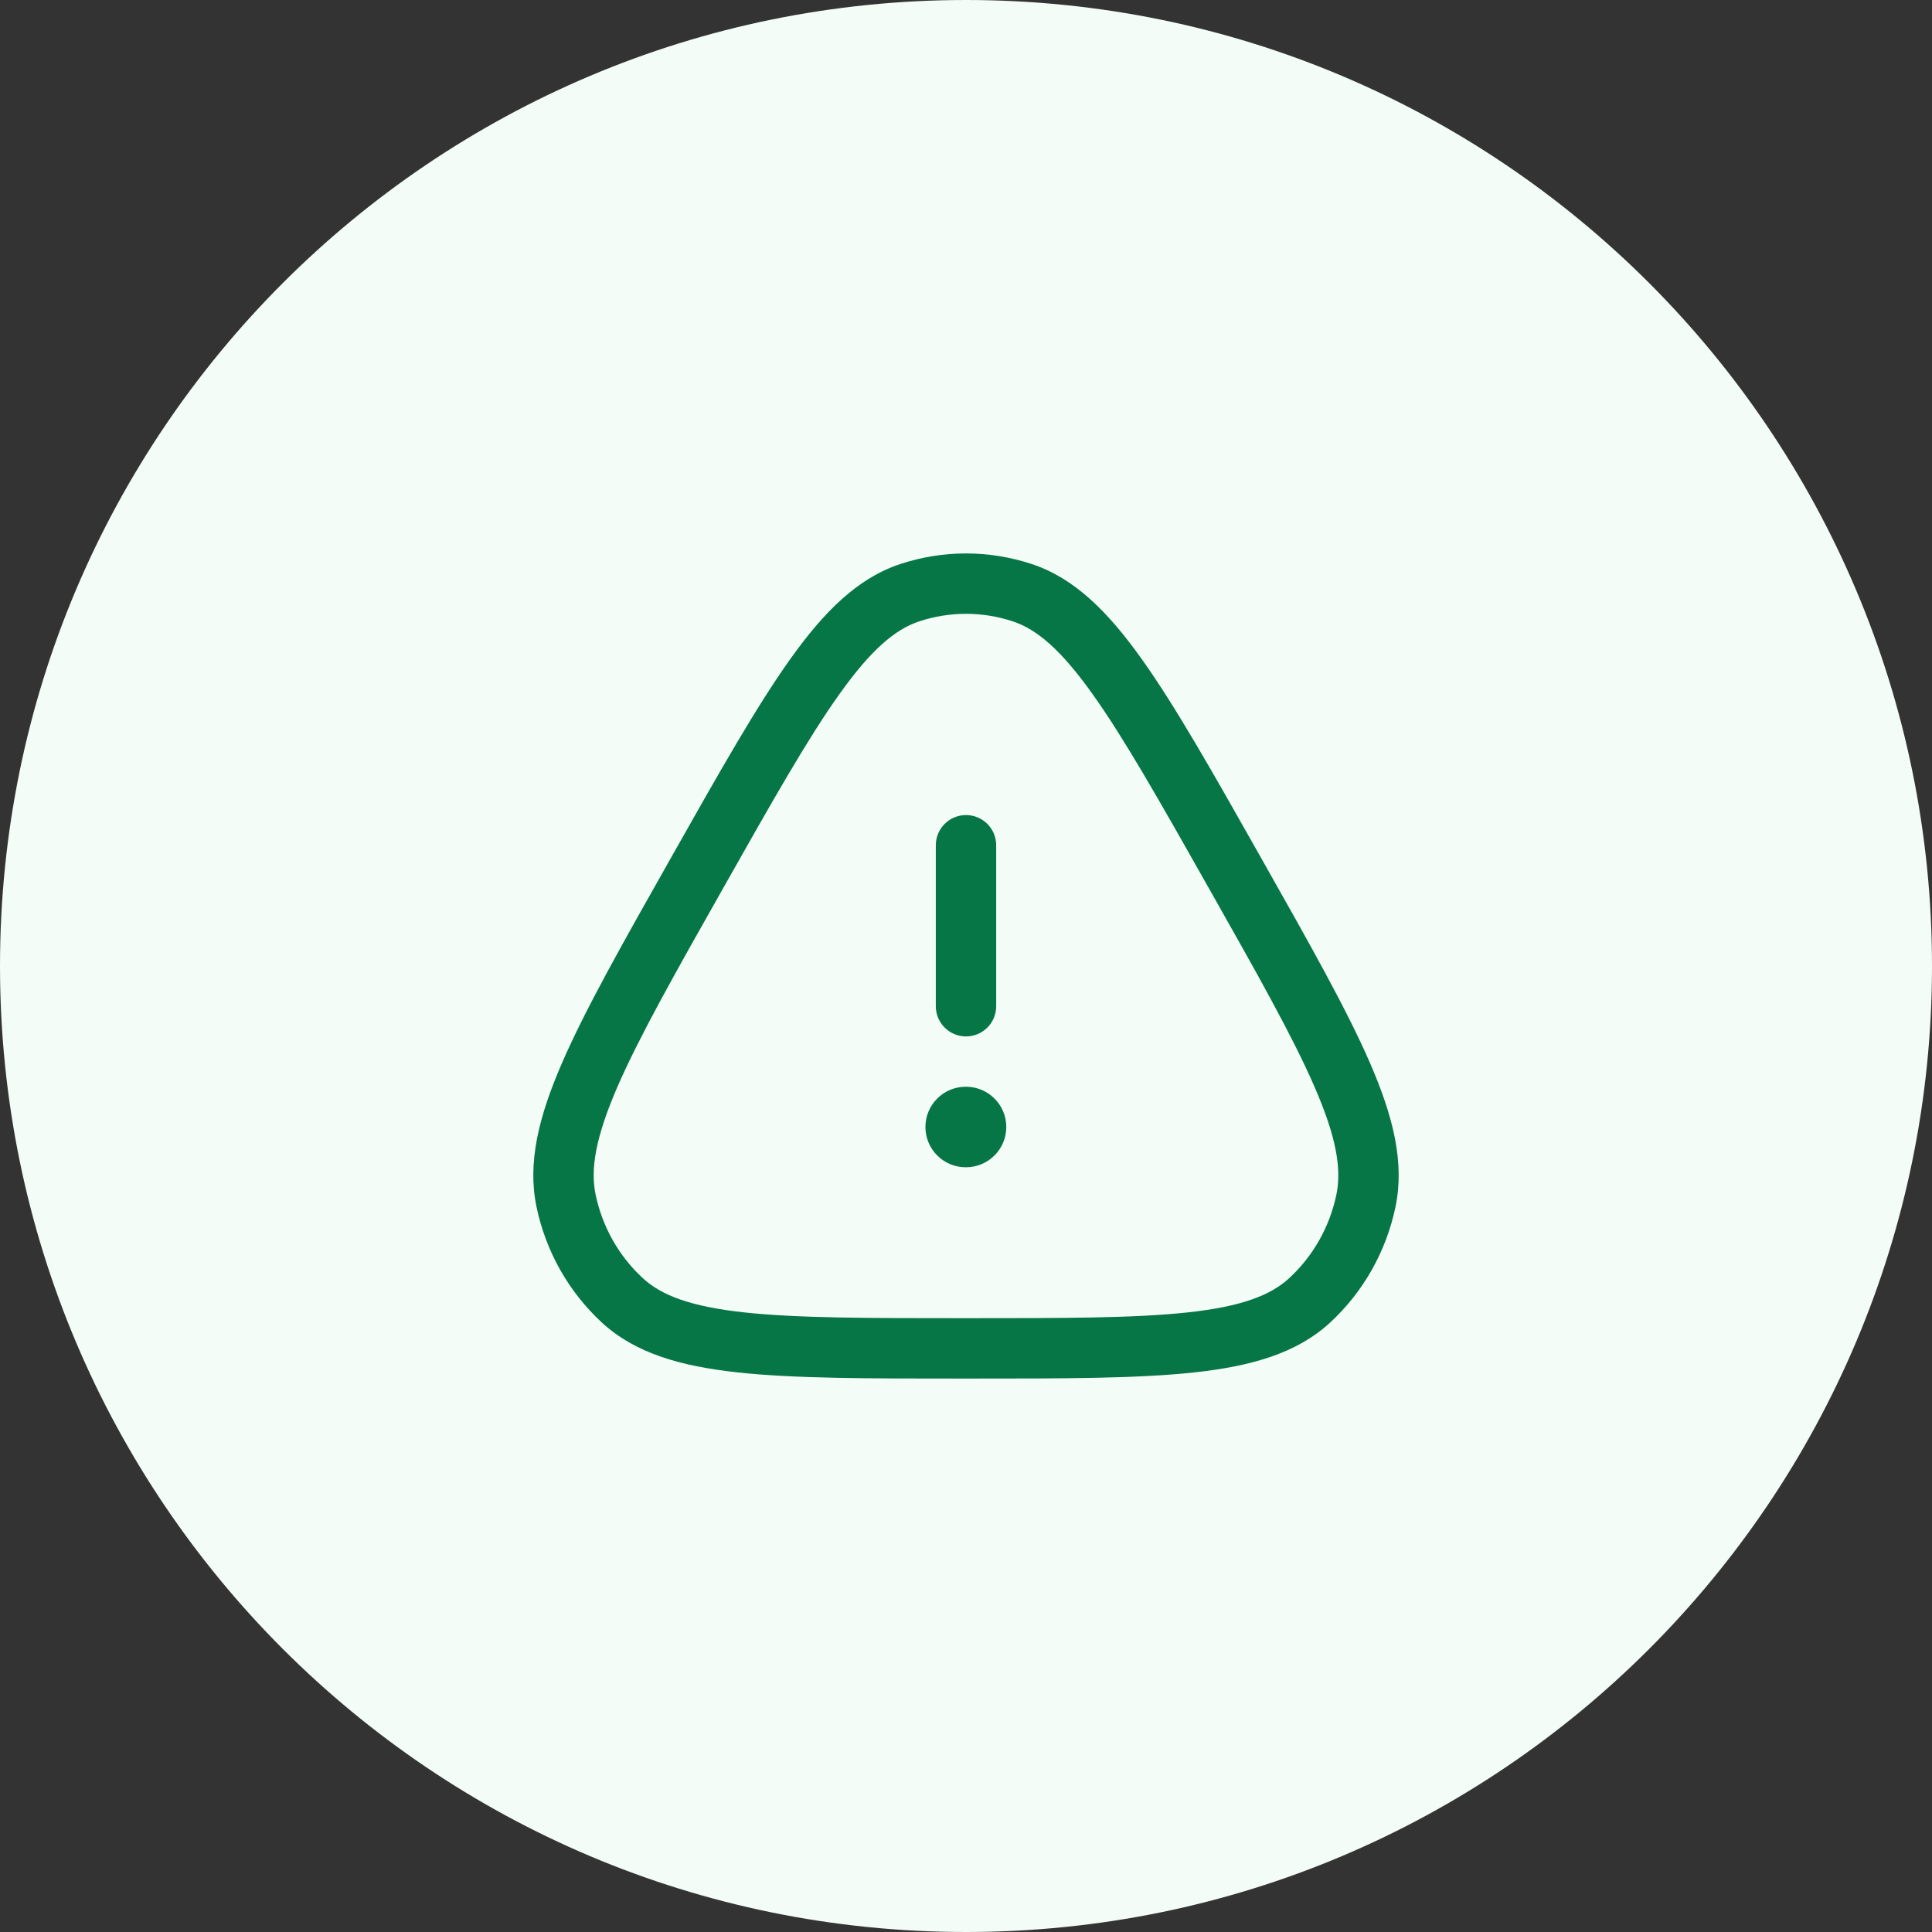
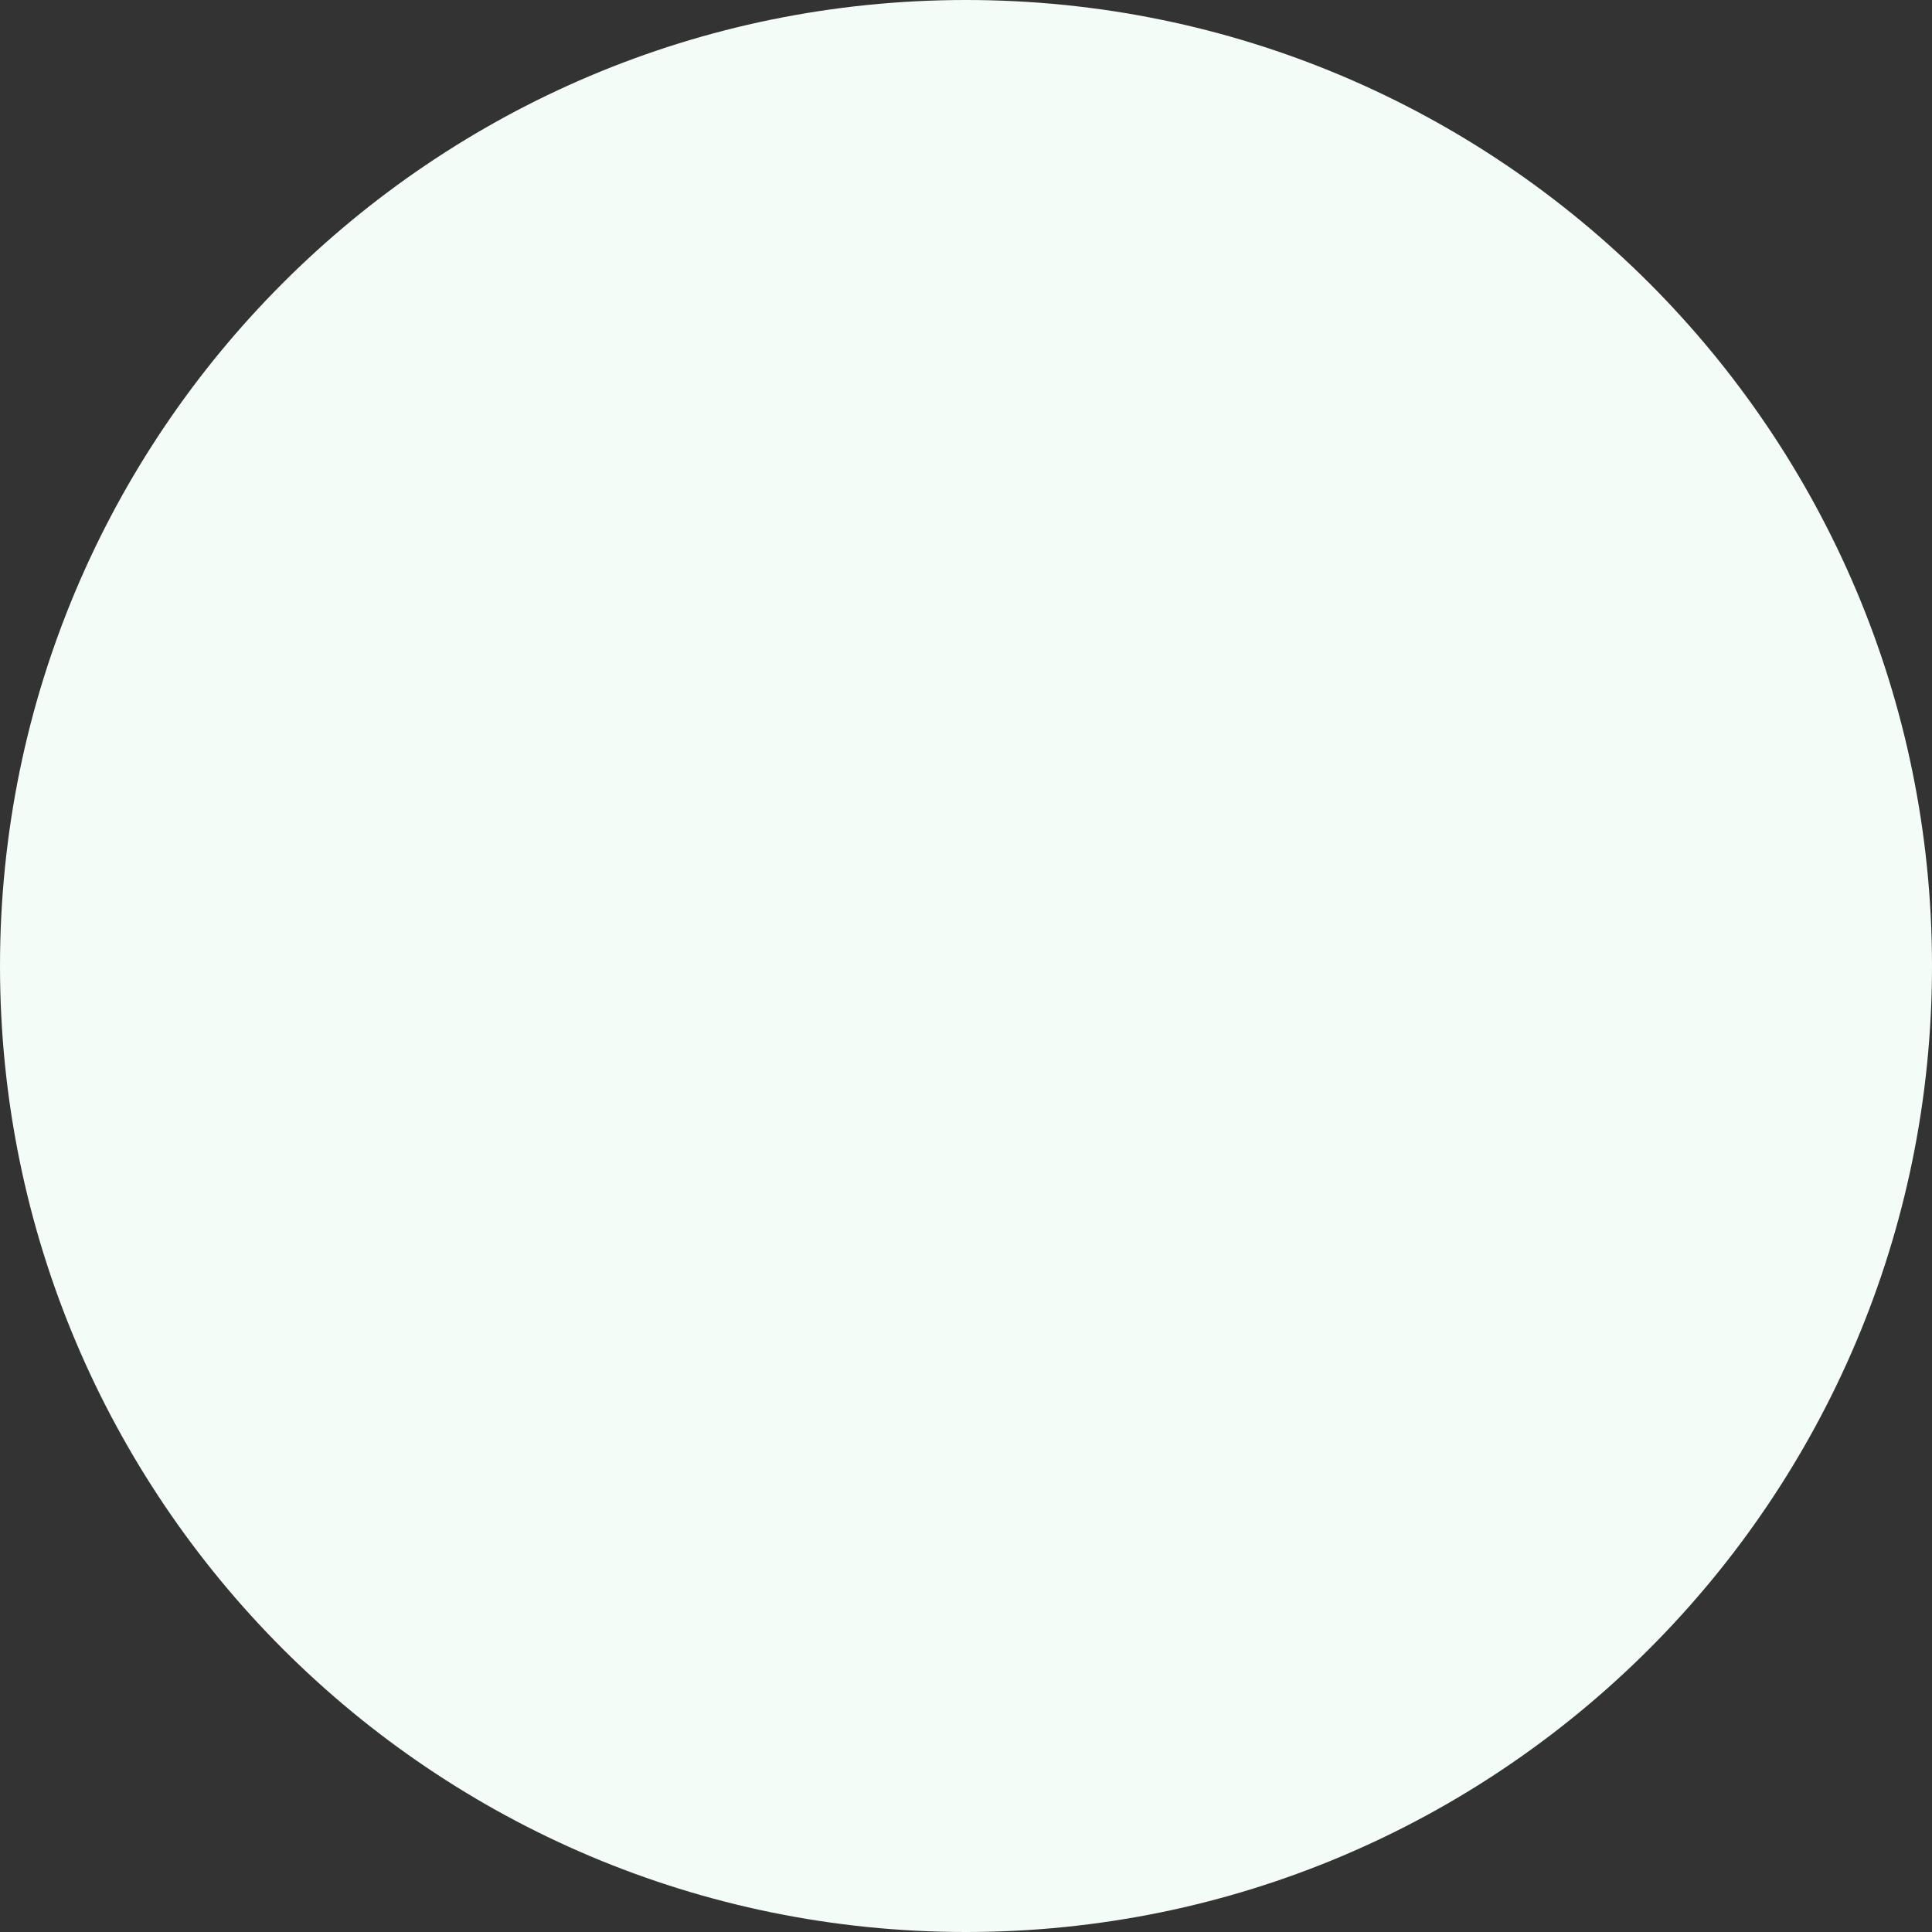
<svg xmlns="http://www.w3.org/2000/svg" width="48" height="48" viewBox="0 0 48 48" fill="none">
  <rect x="0" y="0" width="48" height="48" fill="#333333" stroke="none" />
  <path d="M0 24C0 10.745 10.745 0 24 0V0C37.255 0 48 10.745 48 24V24C48 37.255 37.255 48 24 48V48C10.745 48 0 37.255 0 24V24Z" fill="#F3FCF6" />
-   <path d="M22.992 28C22.992 27.448 23.44 27 23.992 27H24.001C24.553 27 25.001 27.448 25.001 28C25.001 28.552 24.553 29 24.001 29H23.992C23.44 29 22.992 28.552 22.992 28Z" fill="#067647" />
-   <path d="M23.25 25C23.25 25.414 23.586 25.75 24 25.75C24.414 25.75 24.75 25.414 24.75 25V21C24.75 20.586 24.414 20.25 24 20.25C23.586 20.25 23.25 20.586 23.25 21V25Z" fill="#067647" />
-   <path fill-rule="evenodd" clip-rule="evenodd" d="M22.362 14.015C23.426 13.662 24.574 13.662 25.638 14.015C26.698 14.367 27.53 15.201 28.366 16.374C29.2 17.543 30.121 19.172 31.308 21.273L31.354 21.355C32.542 23.456 33.462 25.085 34.036 26.407C34.613 27.734 34.9 28.881 34.671 29.982C34.44 31.091 33.871 32.099 33.043 32.862C32.216 33.622 31.091 33.943 29.674 34.097C28.265 34.25 26.421 34.25 24.049 34.25H23.951C21.579 34.25 19.735 34.25 18.326 34.097C16.909 33.943 15.784 33.622 14.957 32.862C14.129 32.099 13.56 31.091 13.329 29.982C13.1 28.881 13.387 27.734 13.964 26.407C14.537 25.085 15.458 23.456 16.646 21.355L16.692 21.273C17.879 19.172 18.8 17.543 19.634 16.374C20.47 15.201 21.302 14.367 22.362 14.015ZM25.166 15.439C24.408 15.187 23.592 15.187 22.834 15.439C22.239 15.636 21.639 16.145 20.855 17.245C20.073 18.341 19.19 19.901 17.975 22.052C16.759 24.202 15.878 25.764 15.339 27.004C14.8 28.247 14.665 29.038 14.797 29.677C14.965 30.482 15.377 31.21 15.973 31.758C16.44 32.188 17.169 32.462 18.488 32.606C19.807 32.749 21.569 32.75 24 32.75C26.431 32.75 28.193 32.749 29.512 32.606C30.831 32.462 31.56 32.188 32.027 31.758C32.623 31.21 33.035 30.482 33.203 29.677C33.335 29.038 33.2 28.247 32.66 27.004C32.122 25.764 31.241 24.202 30.025 22.052C28.81 19.901 27.927 18.341 27.145 17.245C26.361 16.145 25.762 15.636 25.166 15.439Z" fill="#067647" />
</svg>